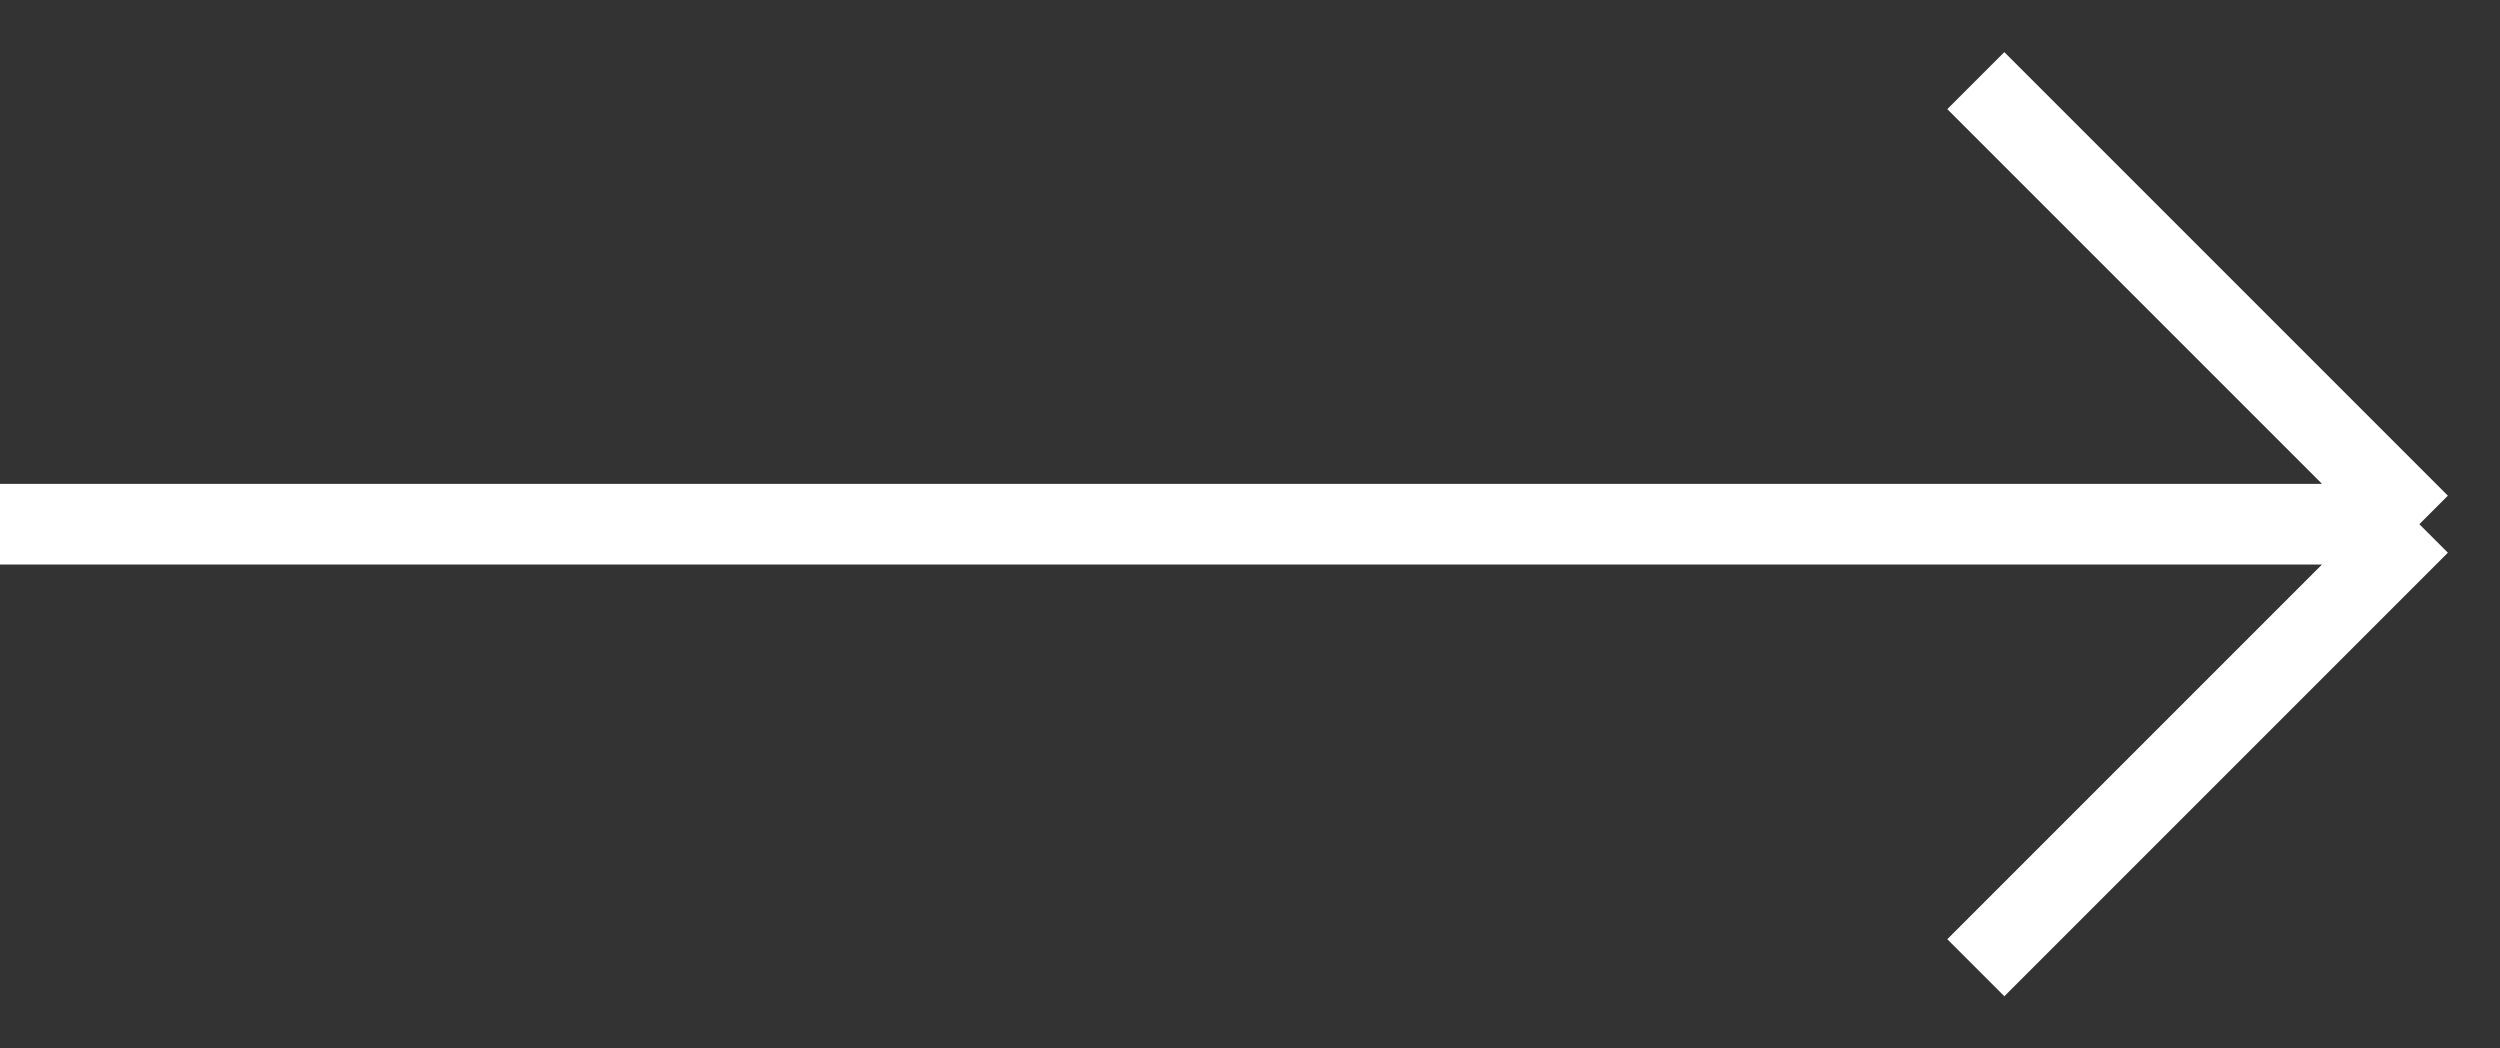
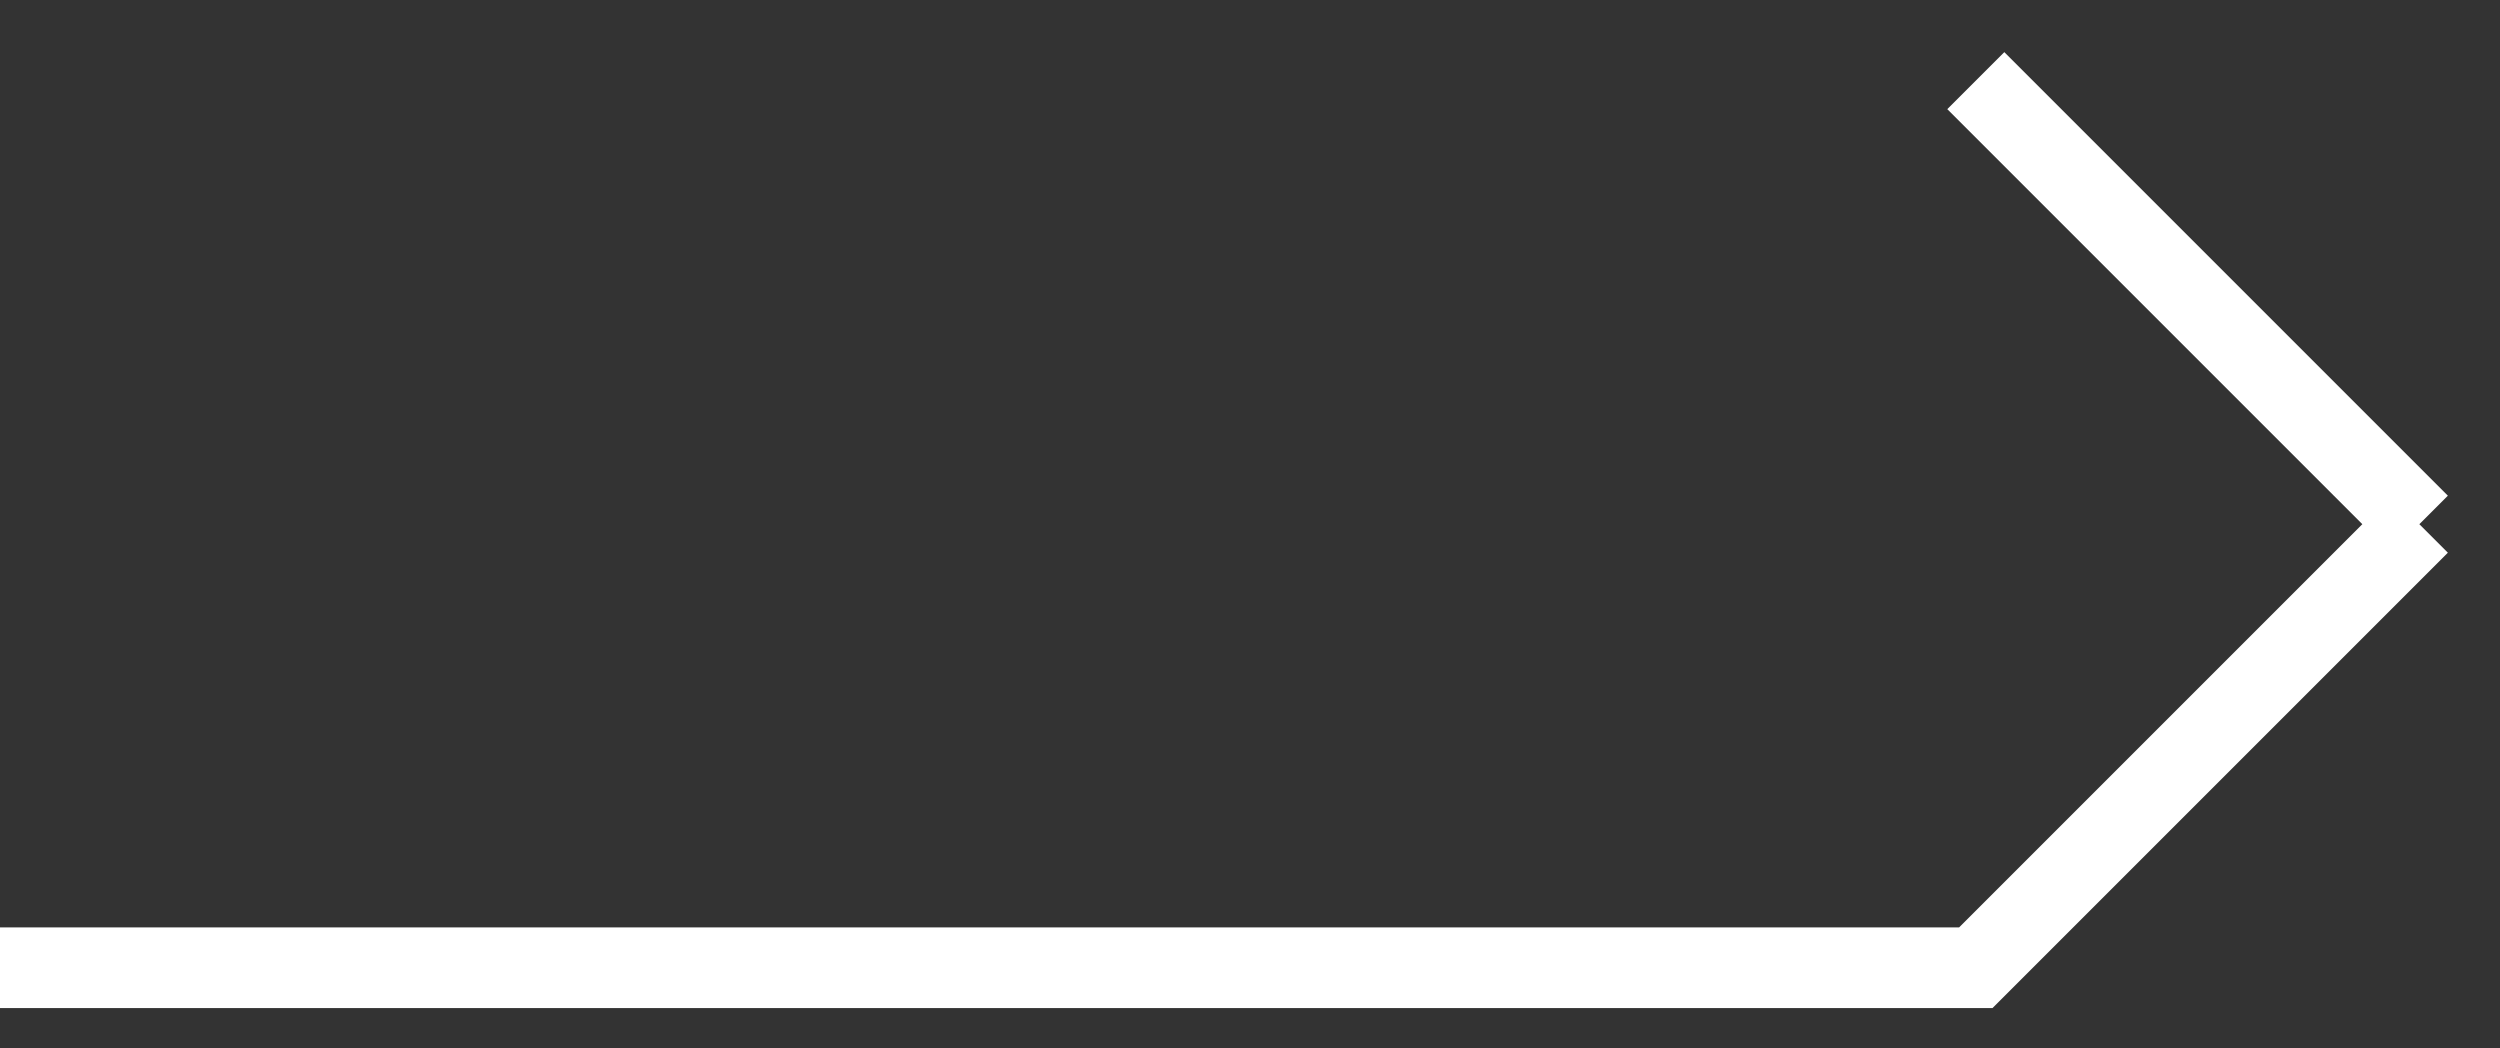
<svg xmlns="http://www.w3.org/2000/svg" fill="none" height="13" viewBox="0 0 31 13" width="31">
  <rect x="0" y="0" width="31" height="13" fill="#333333" stroke="none" />
-   <path d="m24.5 1 5.5 5.5m0 0-5.5 5.5m5.5-5.5h-30" stroke="#fff" />
+   <path d="m24.5 1 5.5 5.5m0 0-5.5 5.5h-30" stroke="#fff" />
</svg>